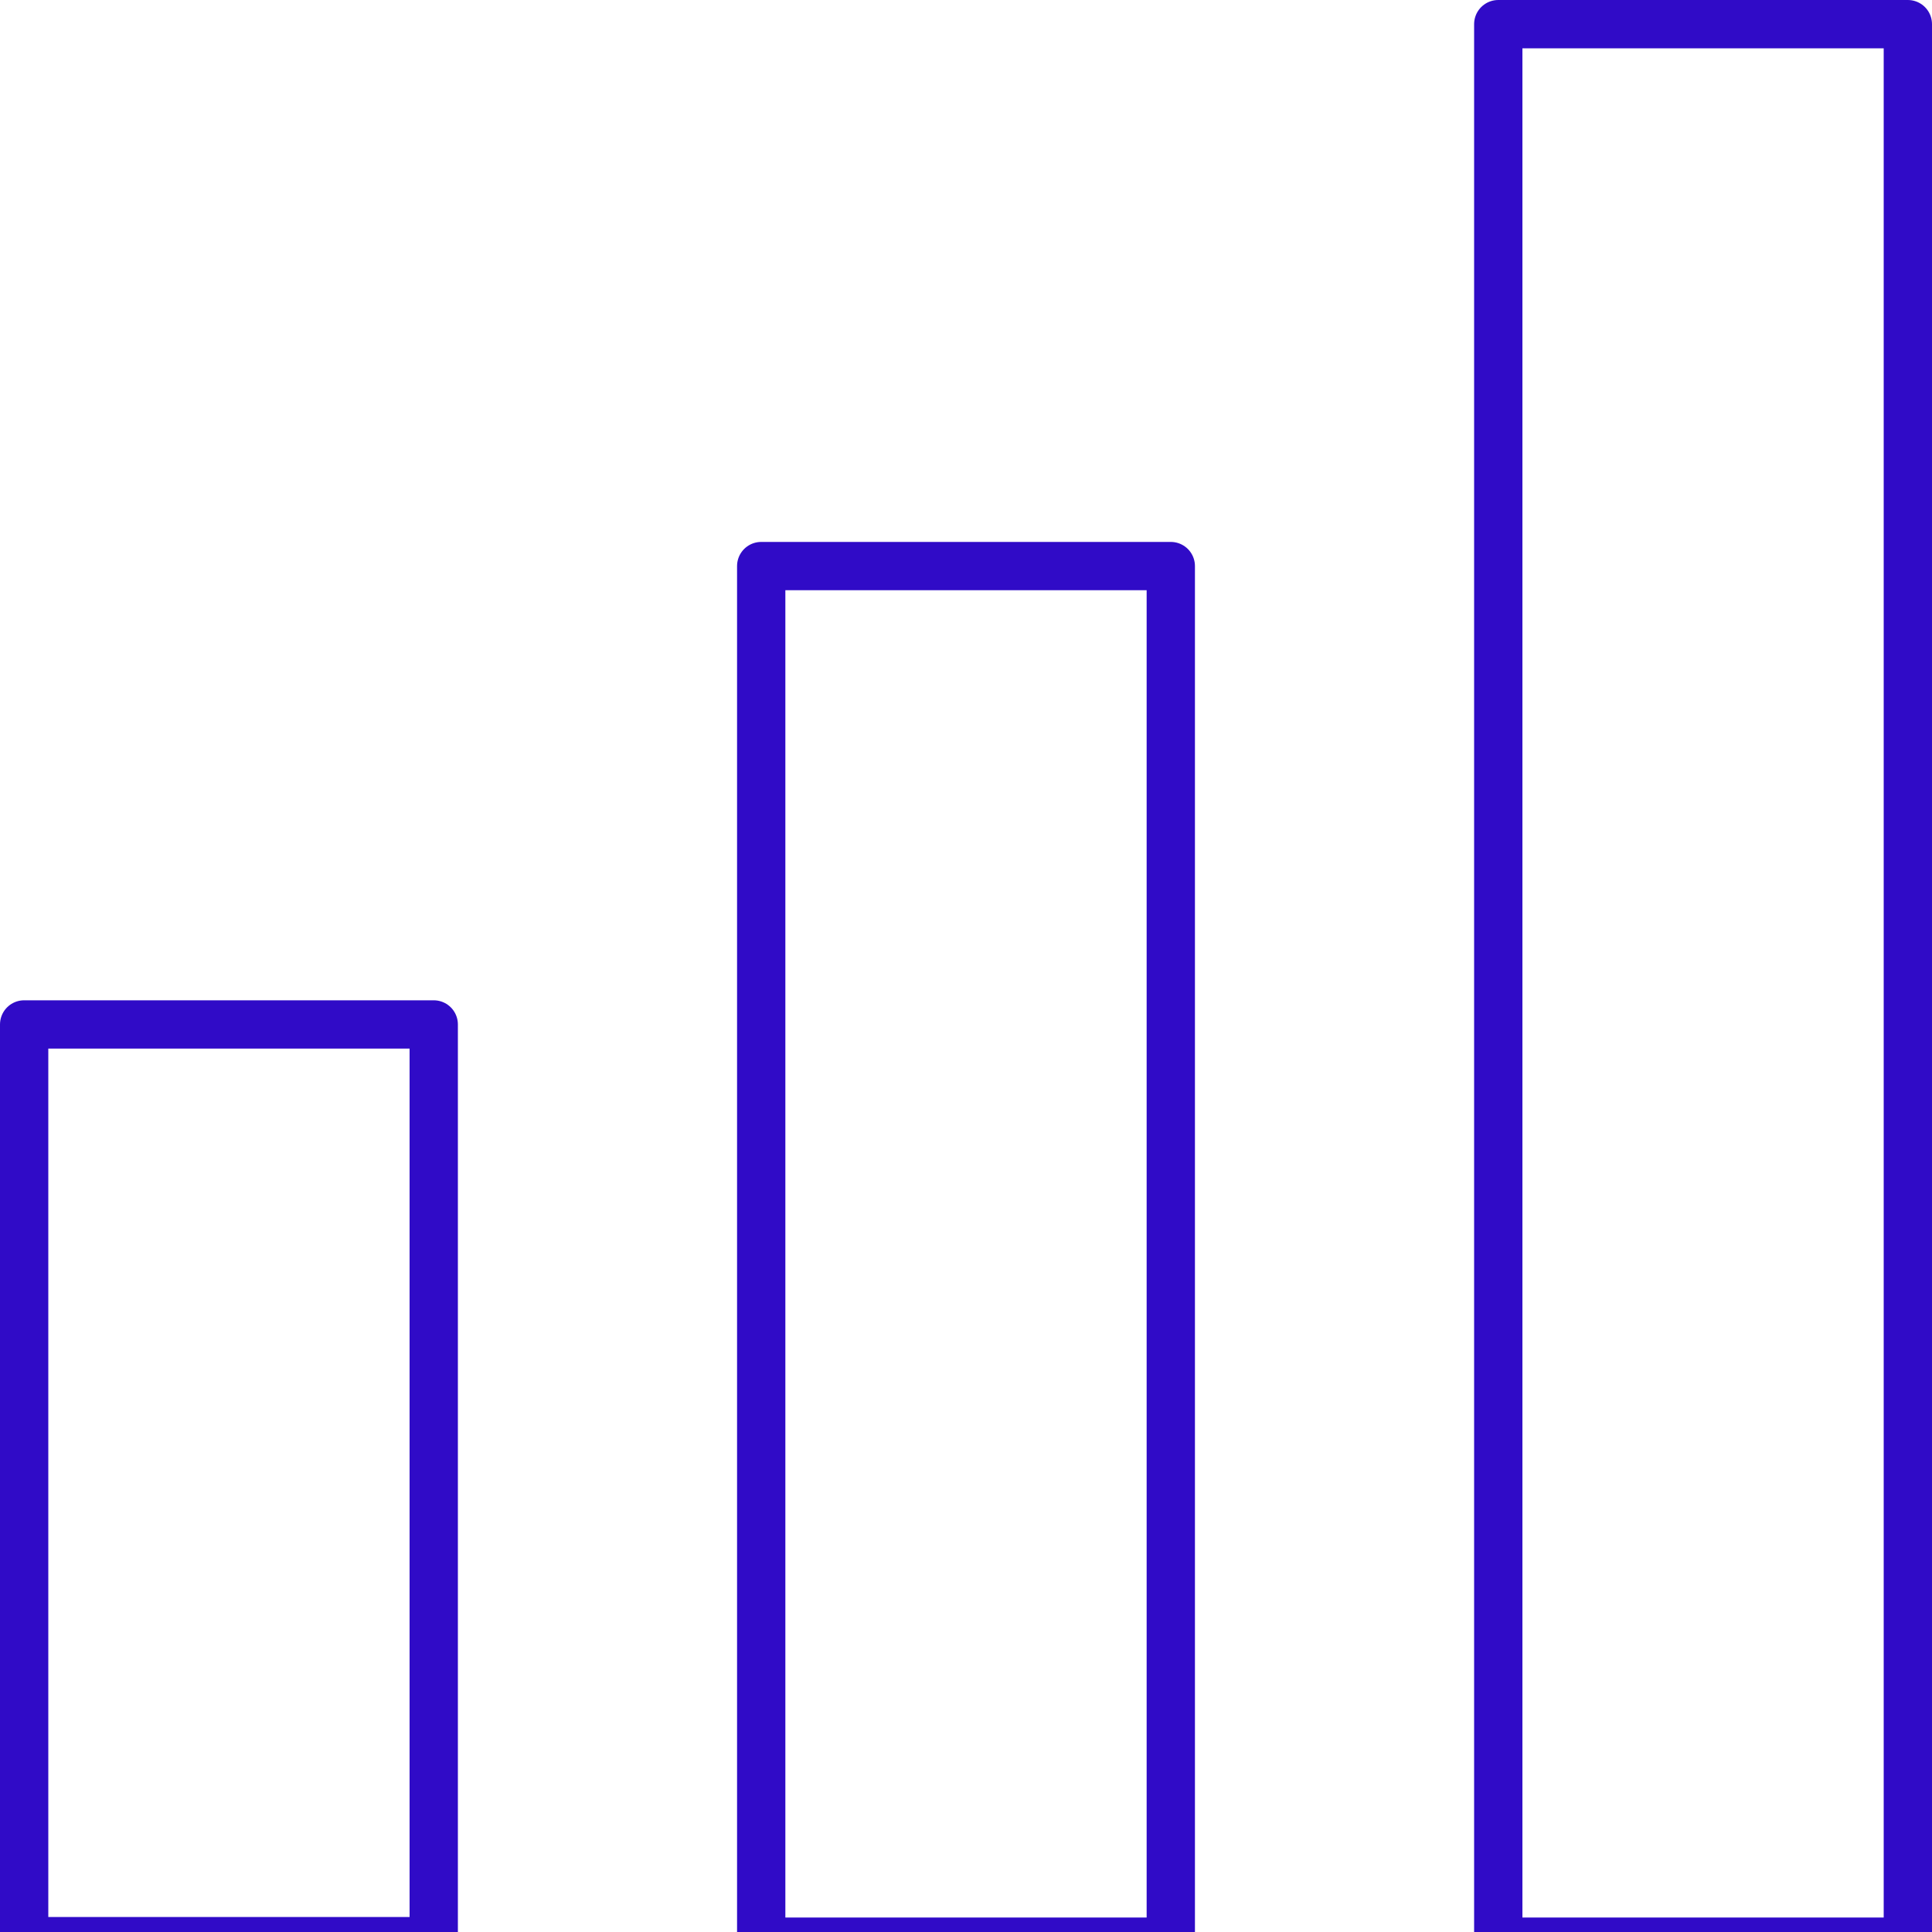
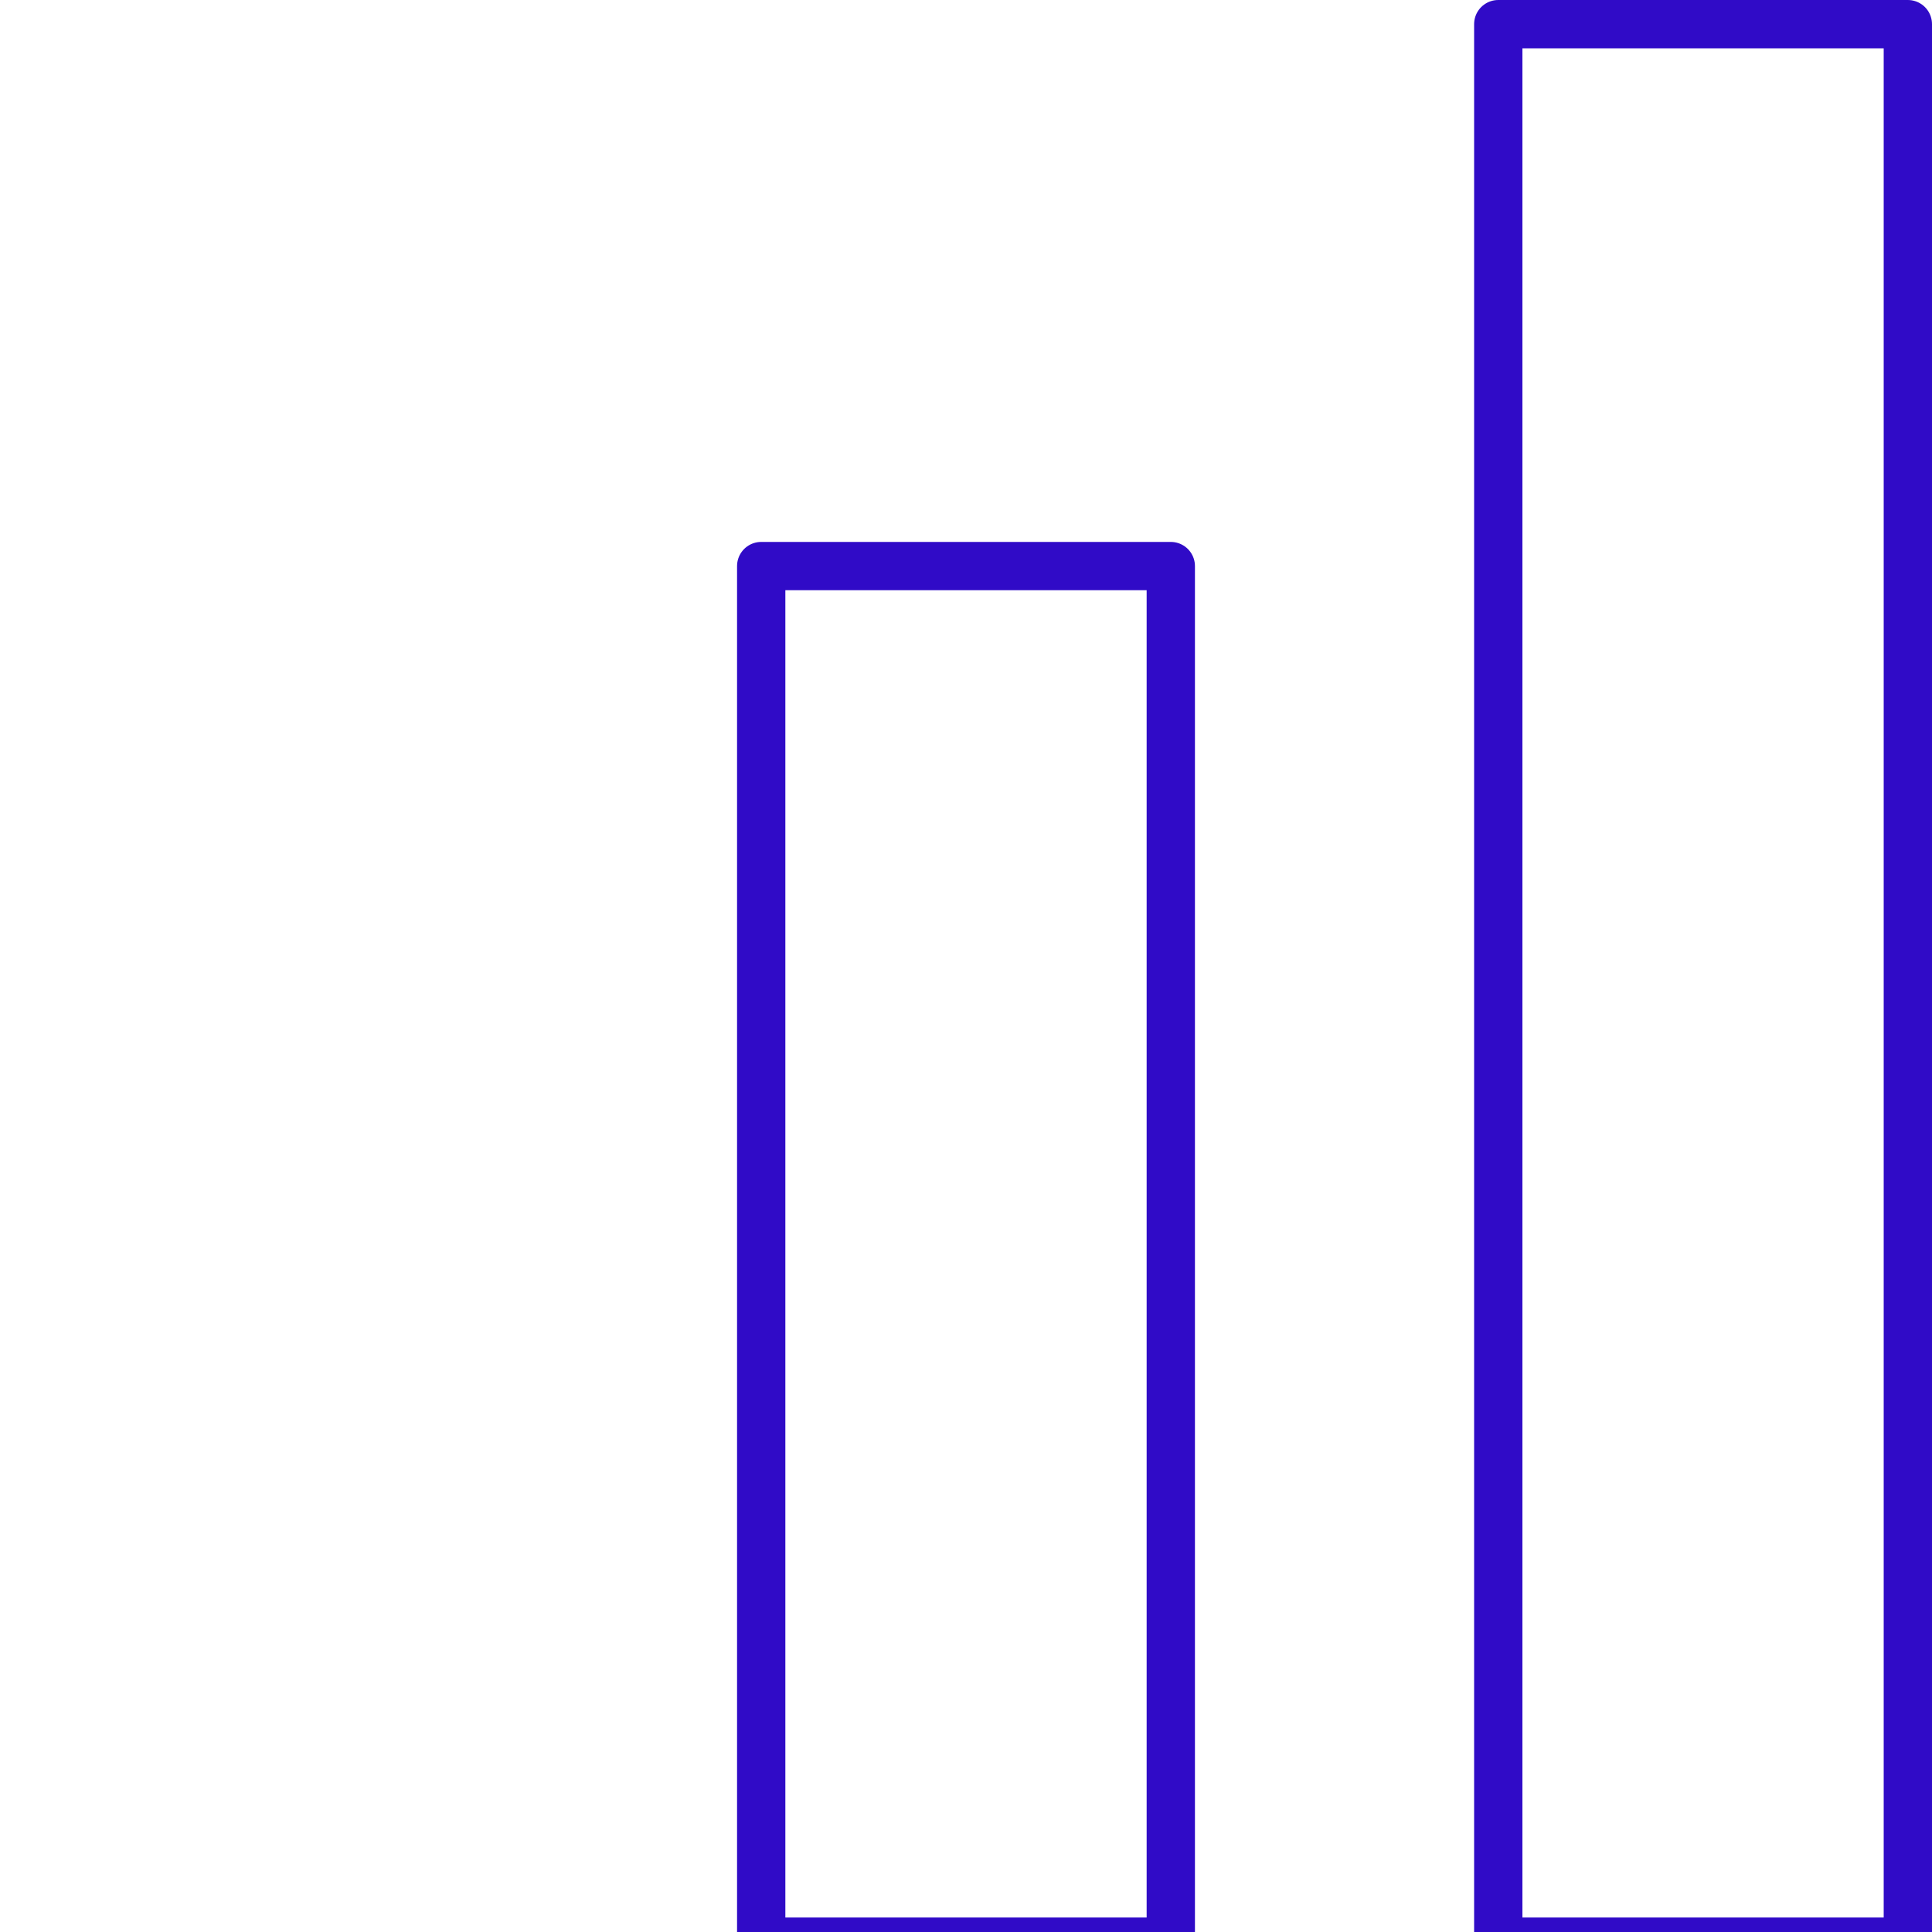
<svg xmlns="http://www.w3.org/2000/svg" id="_レイヤー_1" viewBox="0 0 40 40">
  <defs>
    <style>.cls-1{fill:none;stroke:#300bc7;stroke-linecap:round;stroke-linejoin:round;}</style>
  </defs>
-   <rect class="cls-1" x=".5" y="21.21" width="8.48" height="18.98" />
  <rect class="cls-1" x="15.76" y="11.72" width="8.48" height="28.48" />
  <rect class="cls-1" x="31.02" y=".5" width="8.48" height="39.7" />
</svg>